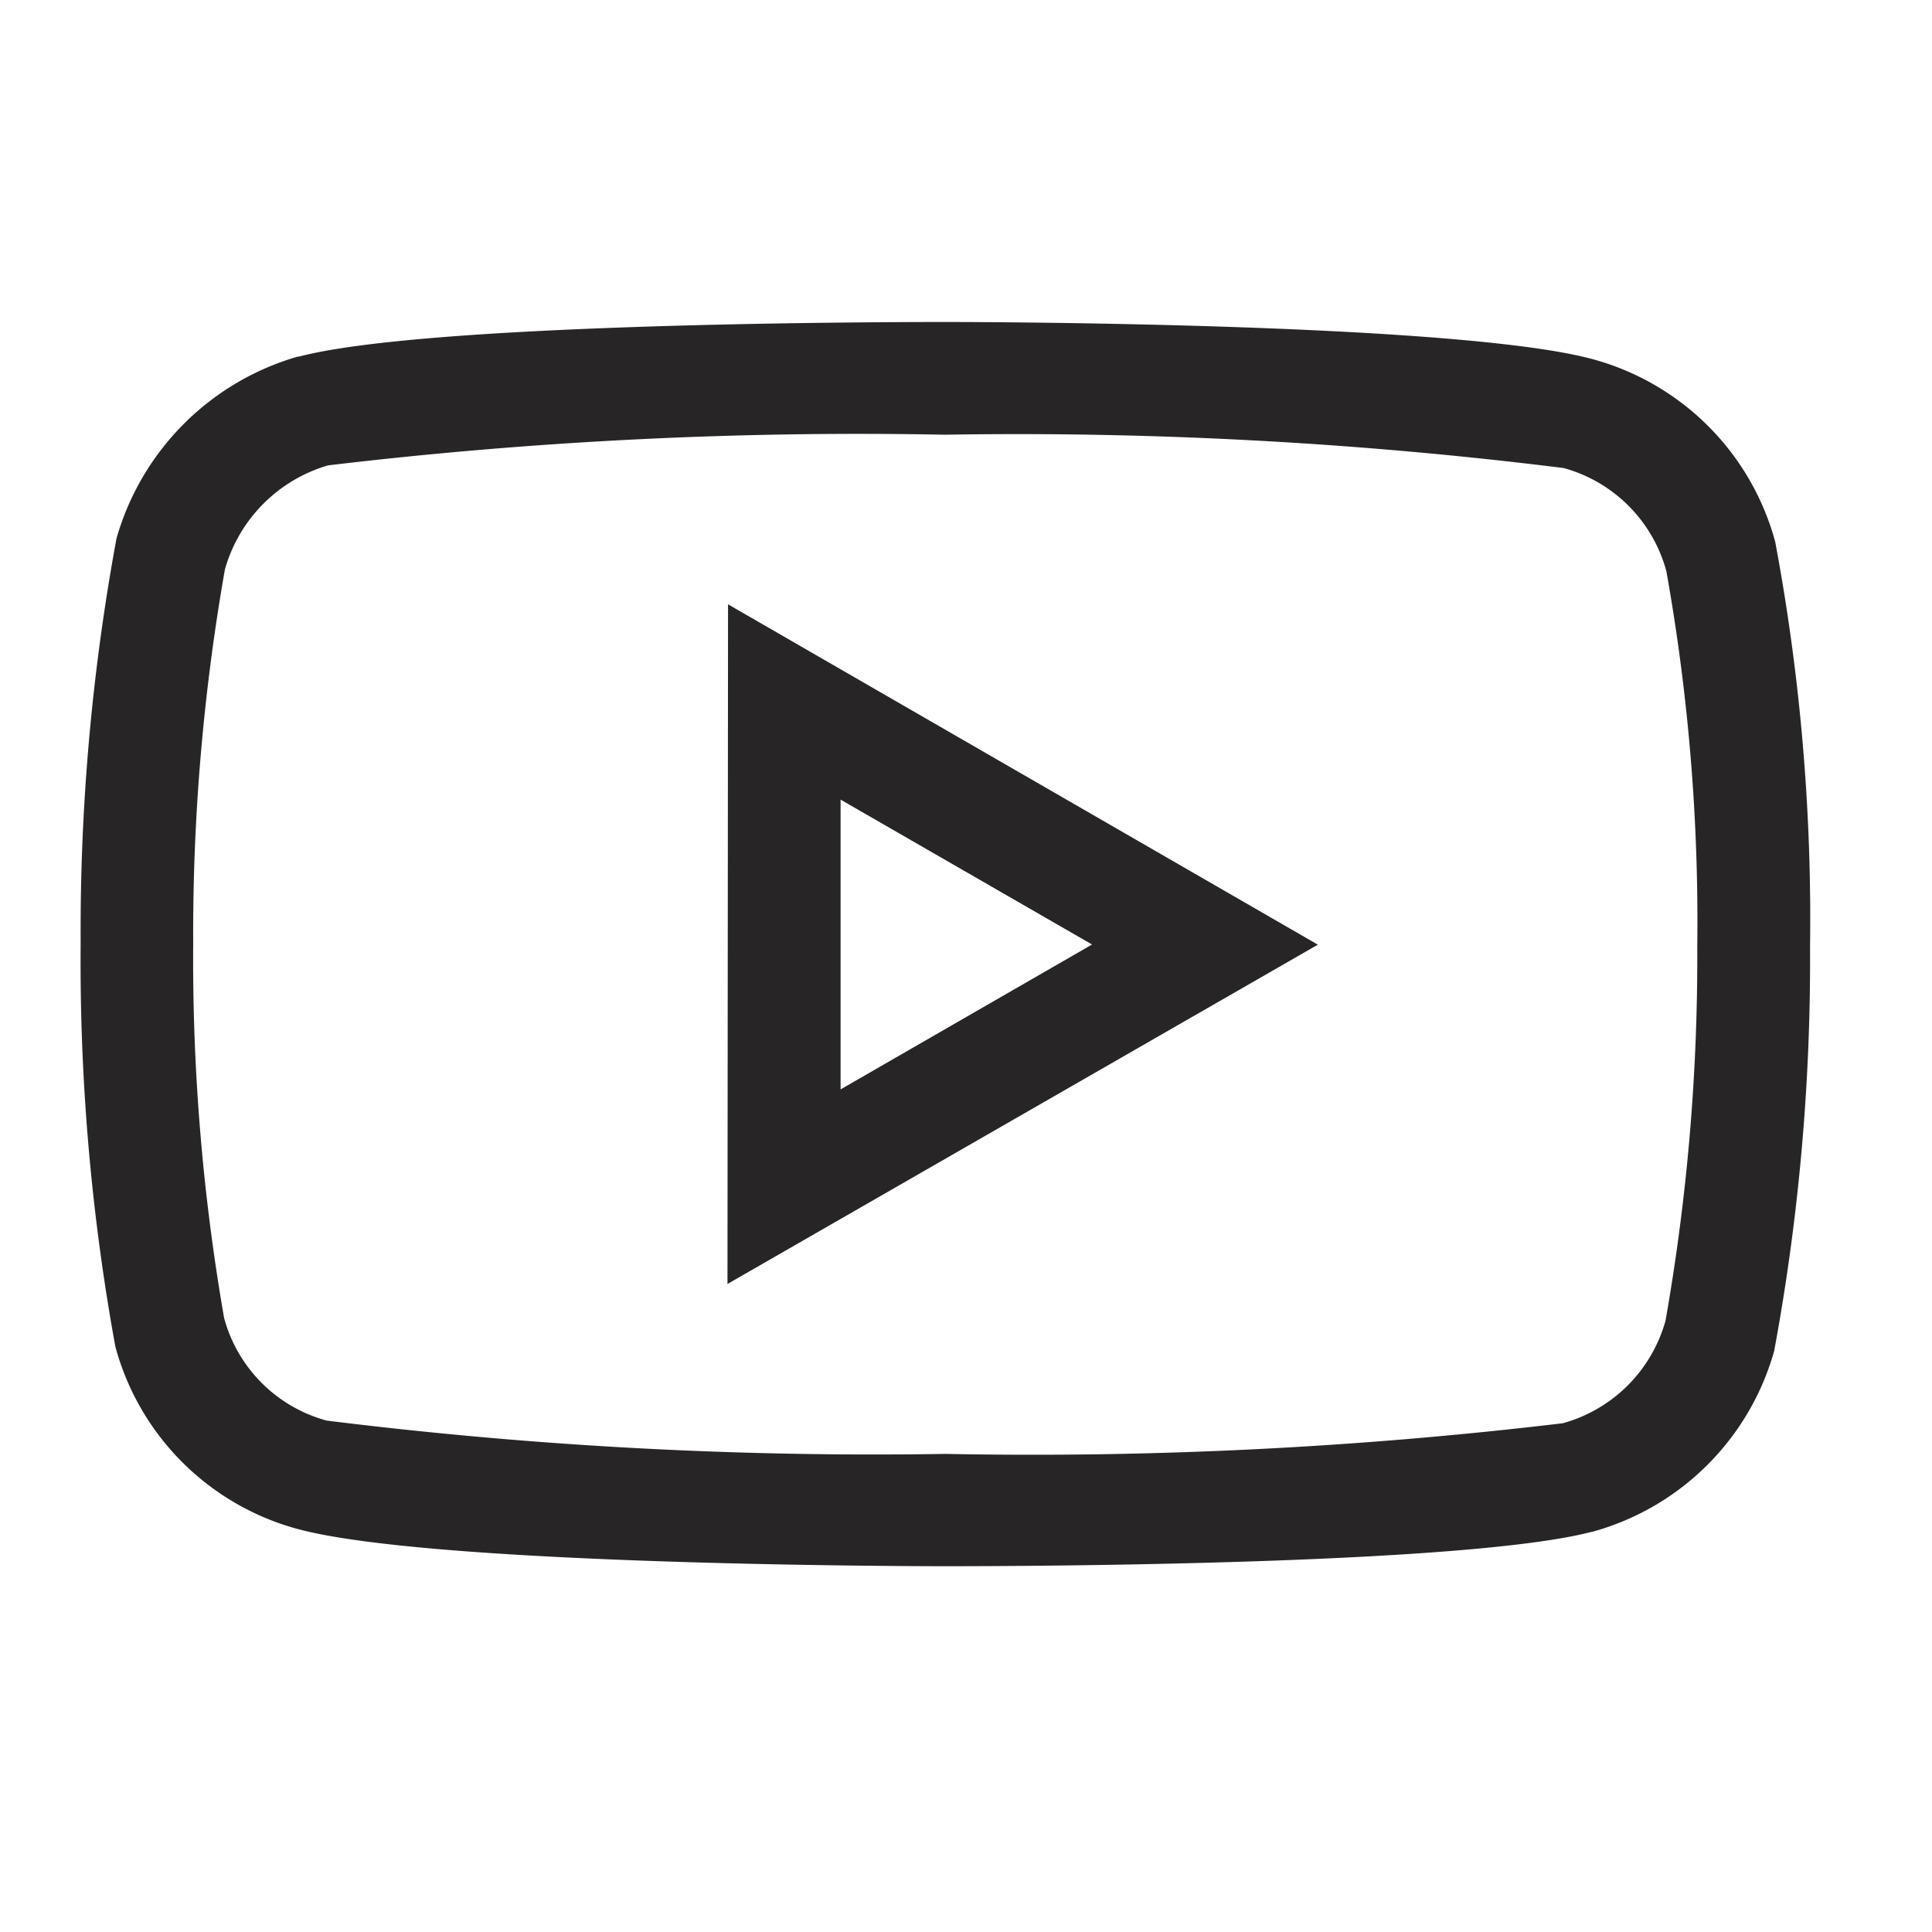
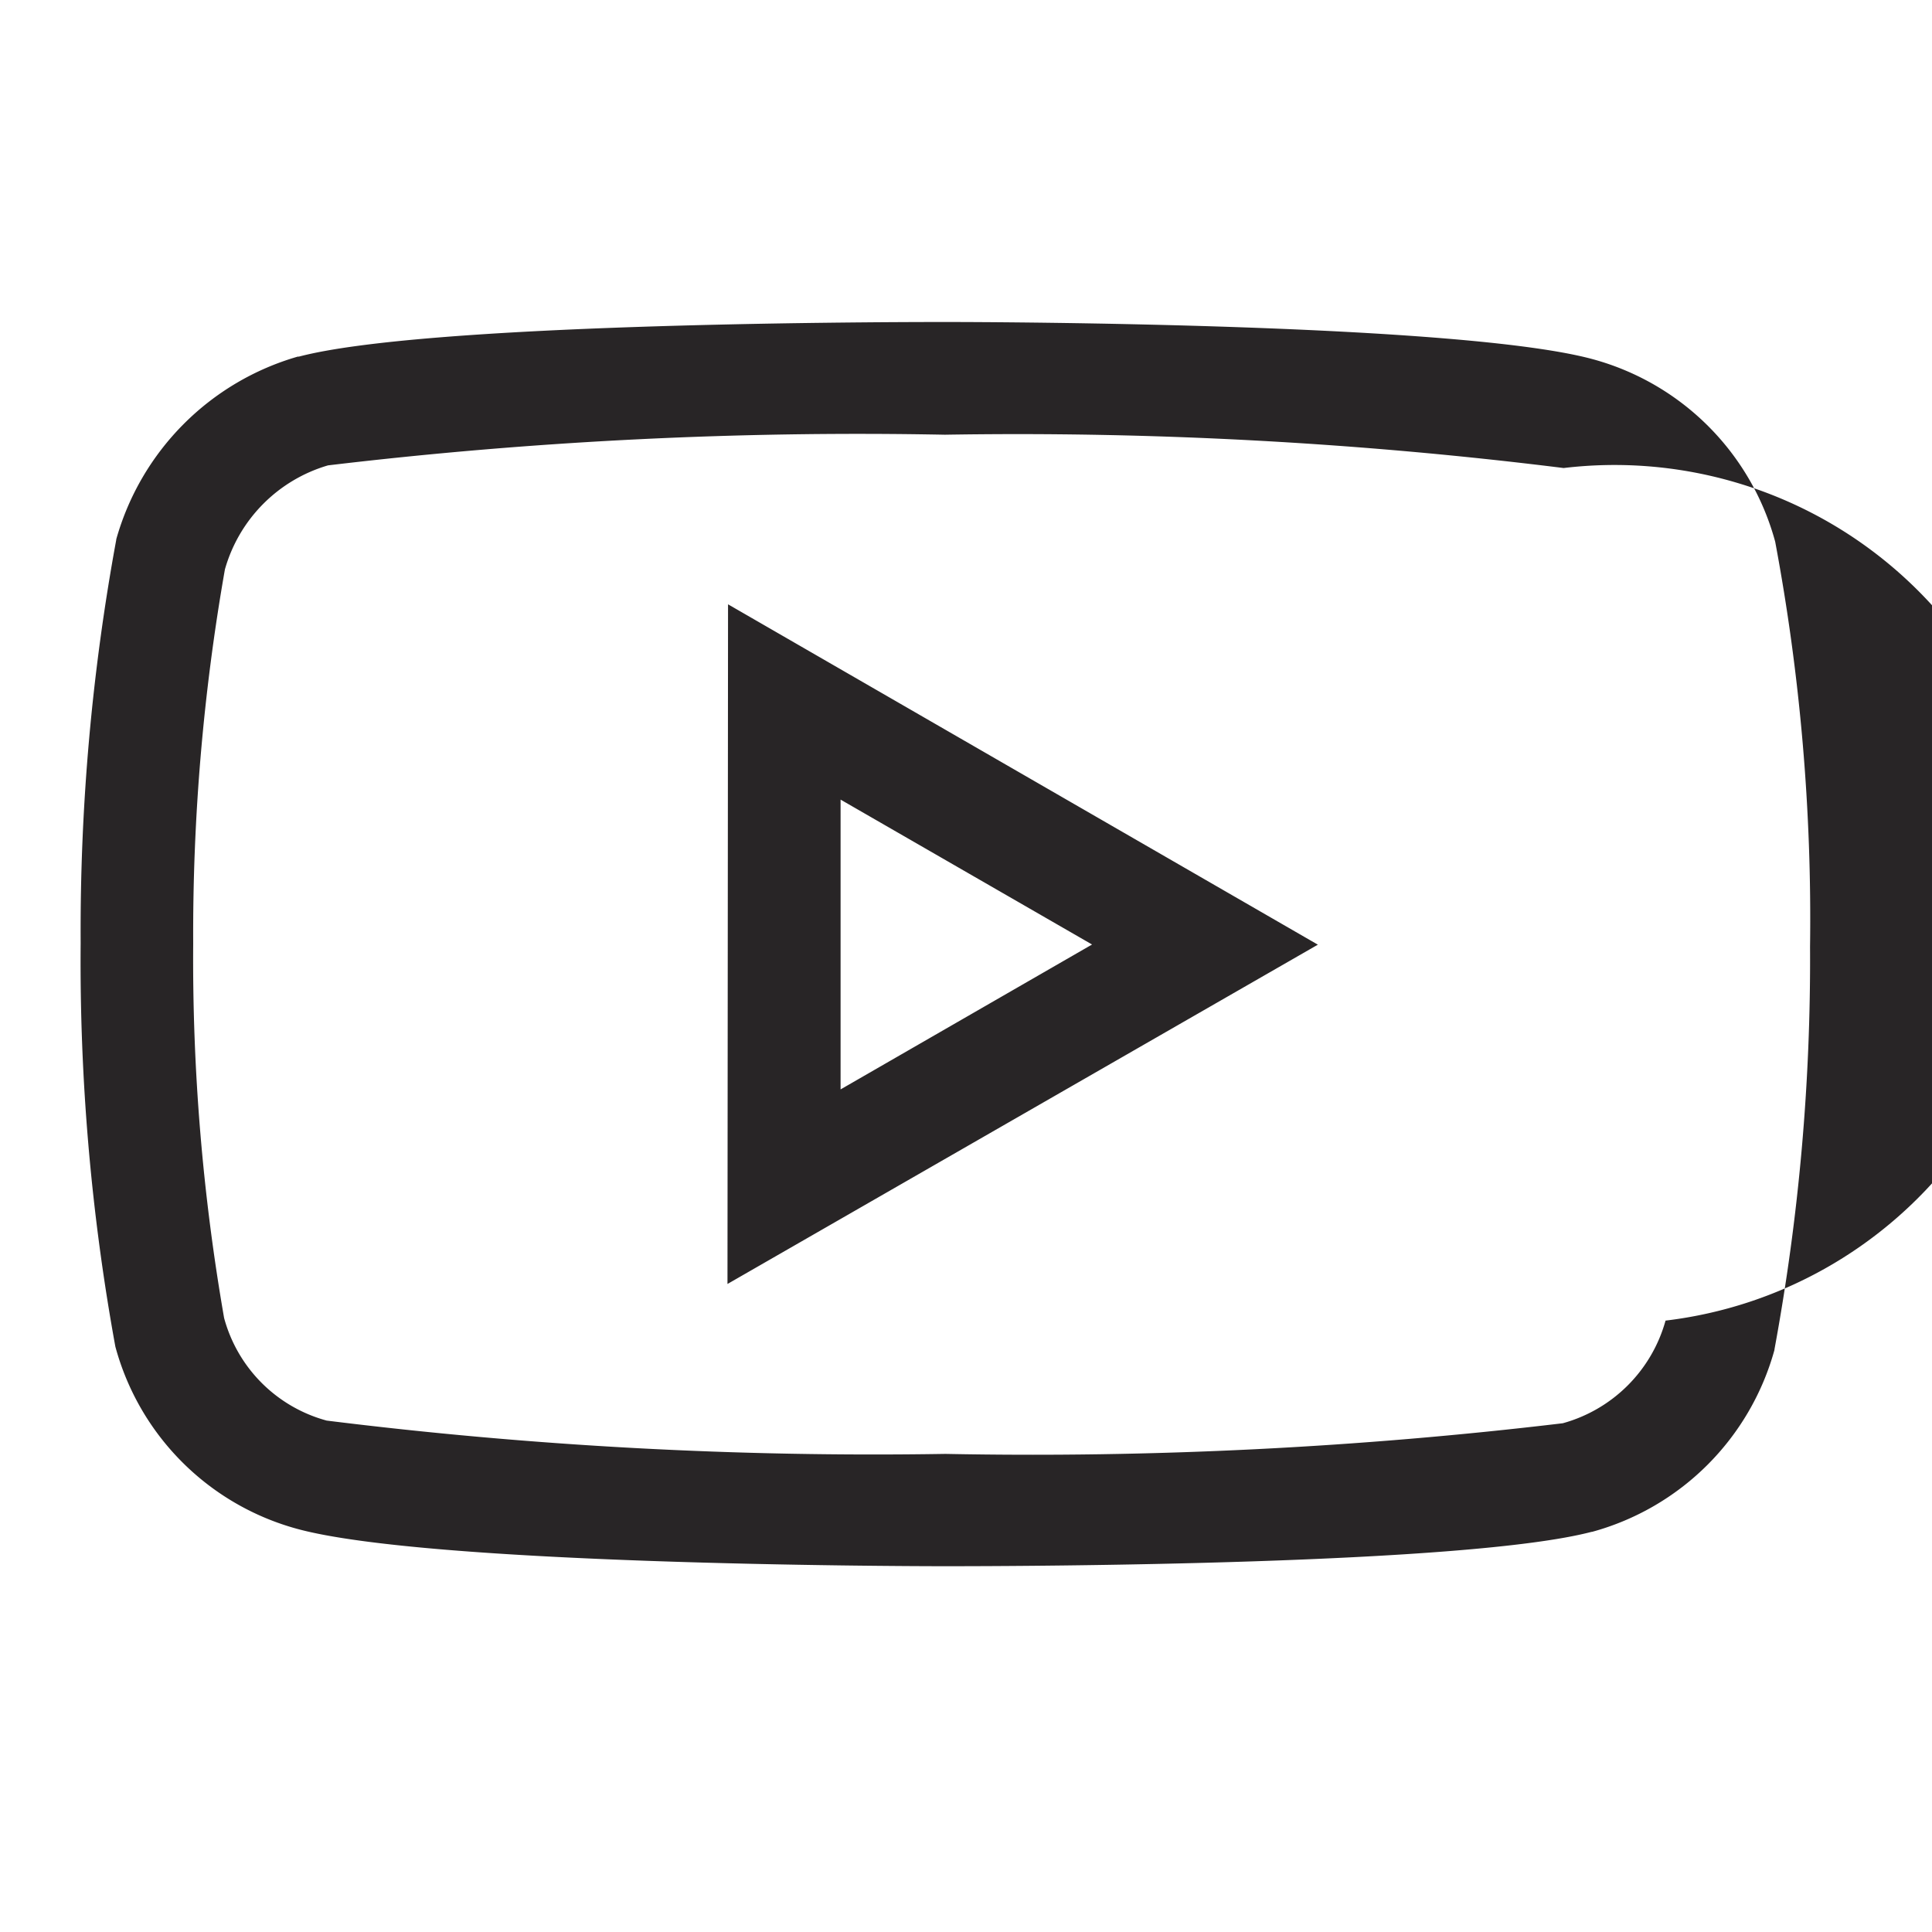
<svg xmlns="http://www.w3.org/2000/svg" width="24" height="24" viewBox="0 0 24 24">
  <g id="Grupo_50" data-name="Grupo 50" transform="translate(-245 -67)">
-     <path id="Trazado_229" data-name="Trazado 229" d="M12.015,4.3h.021c.653,0,6.428.02,8.043.464a3.225,3.225,0,0,1,2.259,2.265,25.405,25.405,0,0,1,.433,5.034,26.671,26.671,0,0,1-.442,5l0,.006a3.237,3.237,0,0,1-2.265,2.26l-.006,0c-1.553.407-6.95.427-8.016.427h-.021c-.651,0-6.41-.02-8.04-.463a3.216,3.216,0,0,1-2.262-2.265,26.625,26.625,0,0,1-.431-5.013,26.8,26.8,0,0,1,.442-5.009L1.73,7a3.289,3.289,0,0,1,2.255-2.27l.014,0C5.553,4.321,10.949,4.3,12.015,4.3Zm8.961,12.405a26.024,26.024,0,0,0,.394-4.647,24.694,24.694,0,0,0-.384-4.663A1.822,1.822,0,0,0,19.71,6.114,54.84,54.84,0,0,0,12.034,5.7h-.019a55.622,55.622,0,0,0-7.654.381A1.88,1.88,0,0,0,3.08,7.373a26.115,26.115,0,0,0-.394,4.649,25.948,25.948,0,0,0,.384,4.651,1.811,1.811,0,0,0,1.274,1.274,54.931,54.931,0,0,0,7.676.414h.019A55.564,55.564,0,0,0,19.7,17.98,1.831,1.831,0,0,0,20.976,16.705ZM9.33,7.807l7.327,4.228L9.323,16.25Zm4.522,4.226-3.124-1.8,0,3.6Z" transform="translate(244.714 66.7)" fill="#282526" />
-     <rect id="Rectángulo_41" data-name="Rectángulo 41" width="24" height="24" transform="translate(245 67)" fill="none" />
+     <path id="Trazado_229" data-name="Trazado 229" d="M12.015,4.3h.021c.653,0,6.428.02,8.043.464a3.225,3.225,0,0,1,2.259,2.265,25.405,25.405,0,0,1,.433,5.034,26.671,26.671,0,0,1-.442,5l0,.006a3.237,3.237,0,0,1-2.265,2.26l-.006,0c-1.553.407-6.95.427-8.016.427h-.021c-.651,0-6.41-.02-8.04-.463a3.216,3.216,0,0,1-2.262-2.265,26.625,26.625,0,0,1-.431-5.013,26.8,26.8,0,0,1,.442-5.009L1.73,7a3.289,3.289,0,0,1,2.255-2.27l.014,0C5.553,4.321,10.949,4.3,12.015,4.3Zm8.961,12.405A1.822,1.822,0,0,0,19.71,6.114,54.84,54.84,0,0,0,12.034,5.7h-.019a55.622,55.622,0,0,0-7.654.381A1.88,1.88,0,0,0,3.08,7.373a26.115,26.115,0,0,0-.394,4.649,25.948,25.948,0,0,0,.384,4.651,1.811,1.811,0,0,0,1.274,1.274,54.931,54.931,0,0,0,7.676.414h.019A55.564,55.564,0,0,0,19.7,17.98,1.831,1.831,0,0,0,20.976,16.705ZM9.33,7.807l7.327,4.228L9.323,16.25Zm4.522,4.226-3.124-1.8,0,3.6Z" transform="translate(244.714 66.7)" fill="#282526" />
  </g>
</svg>